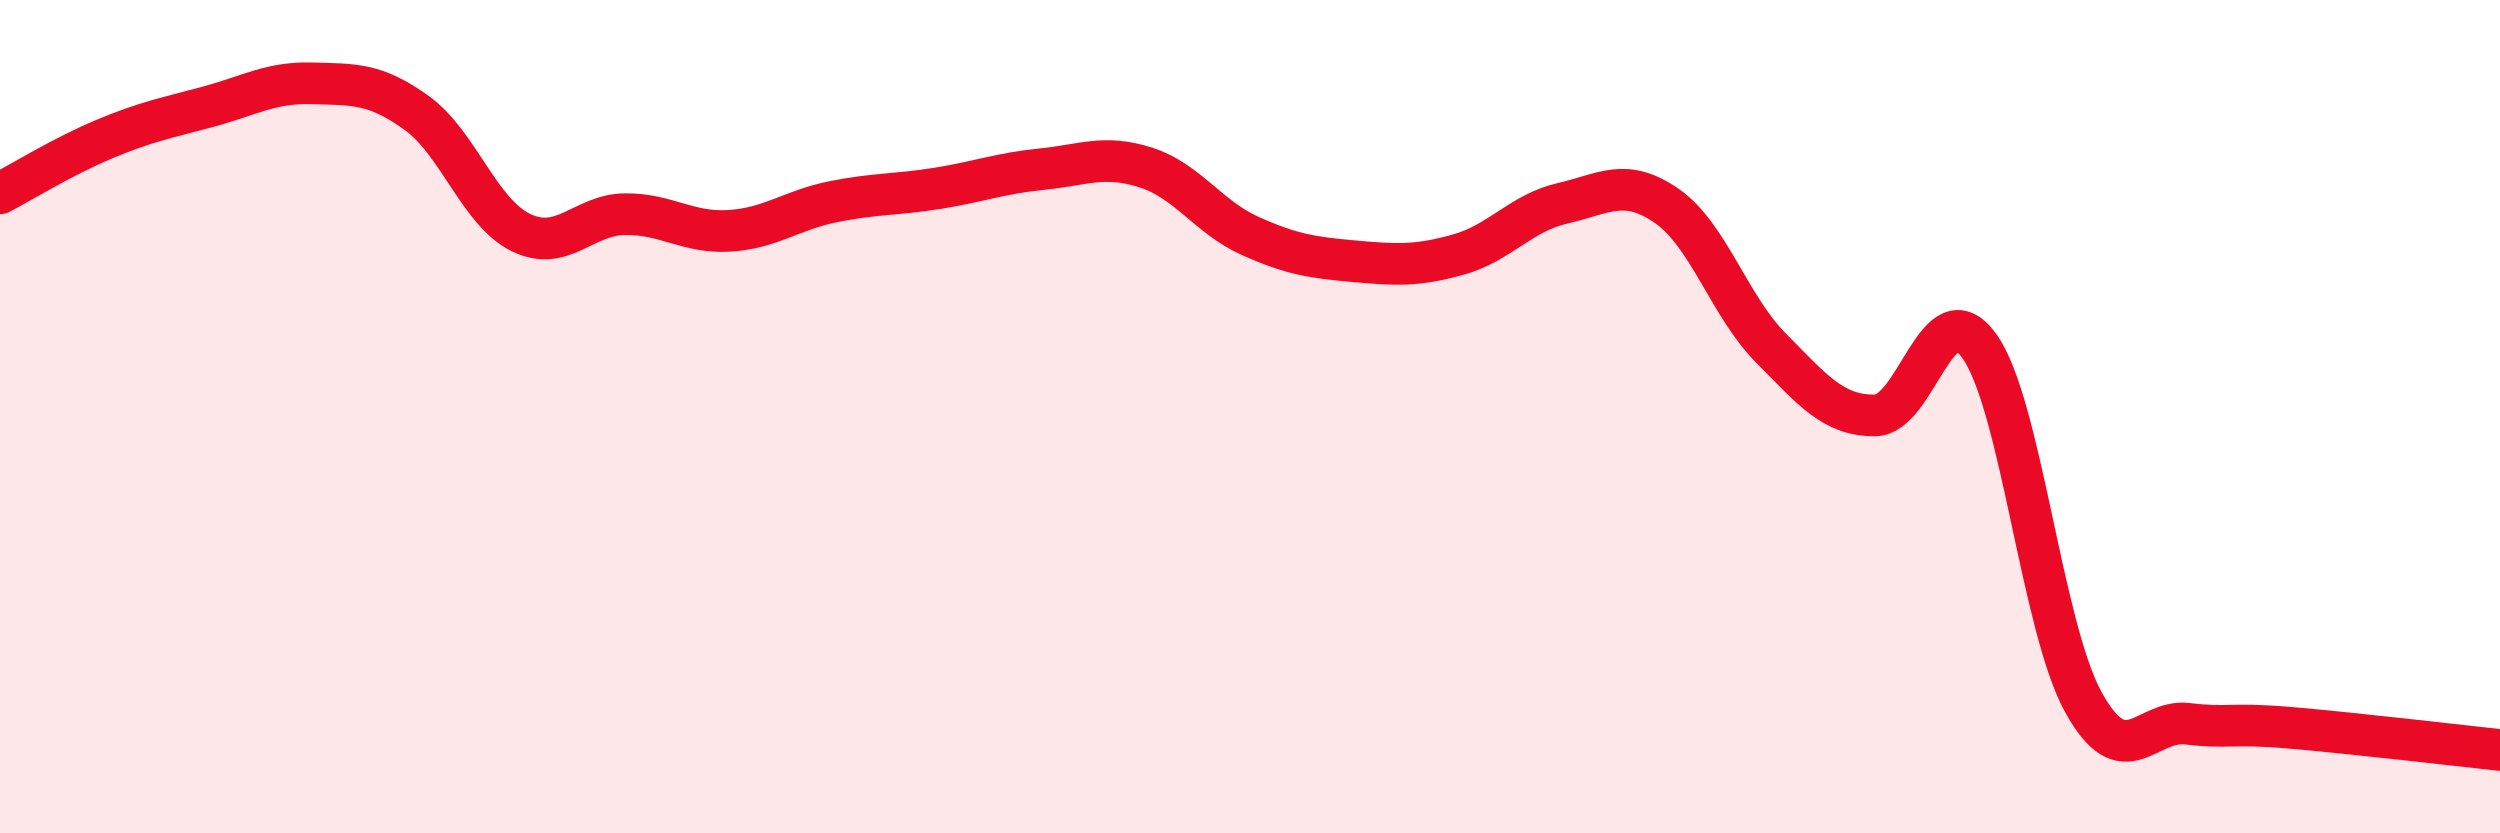
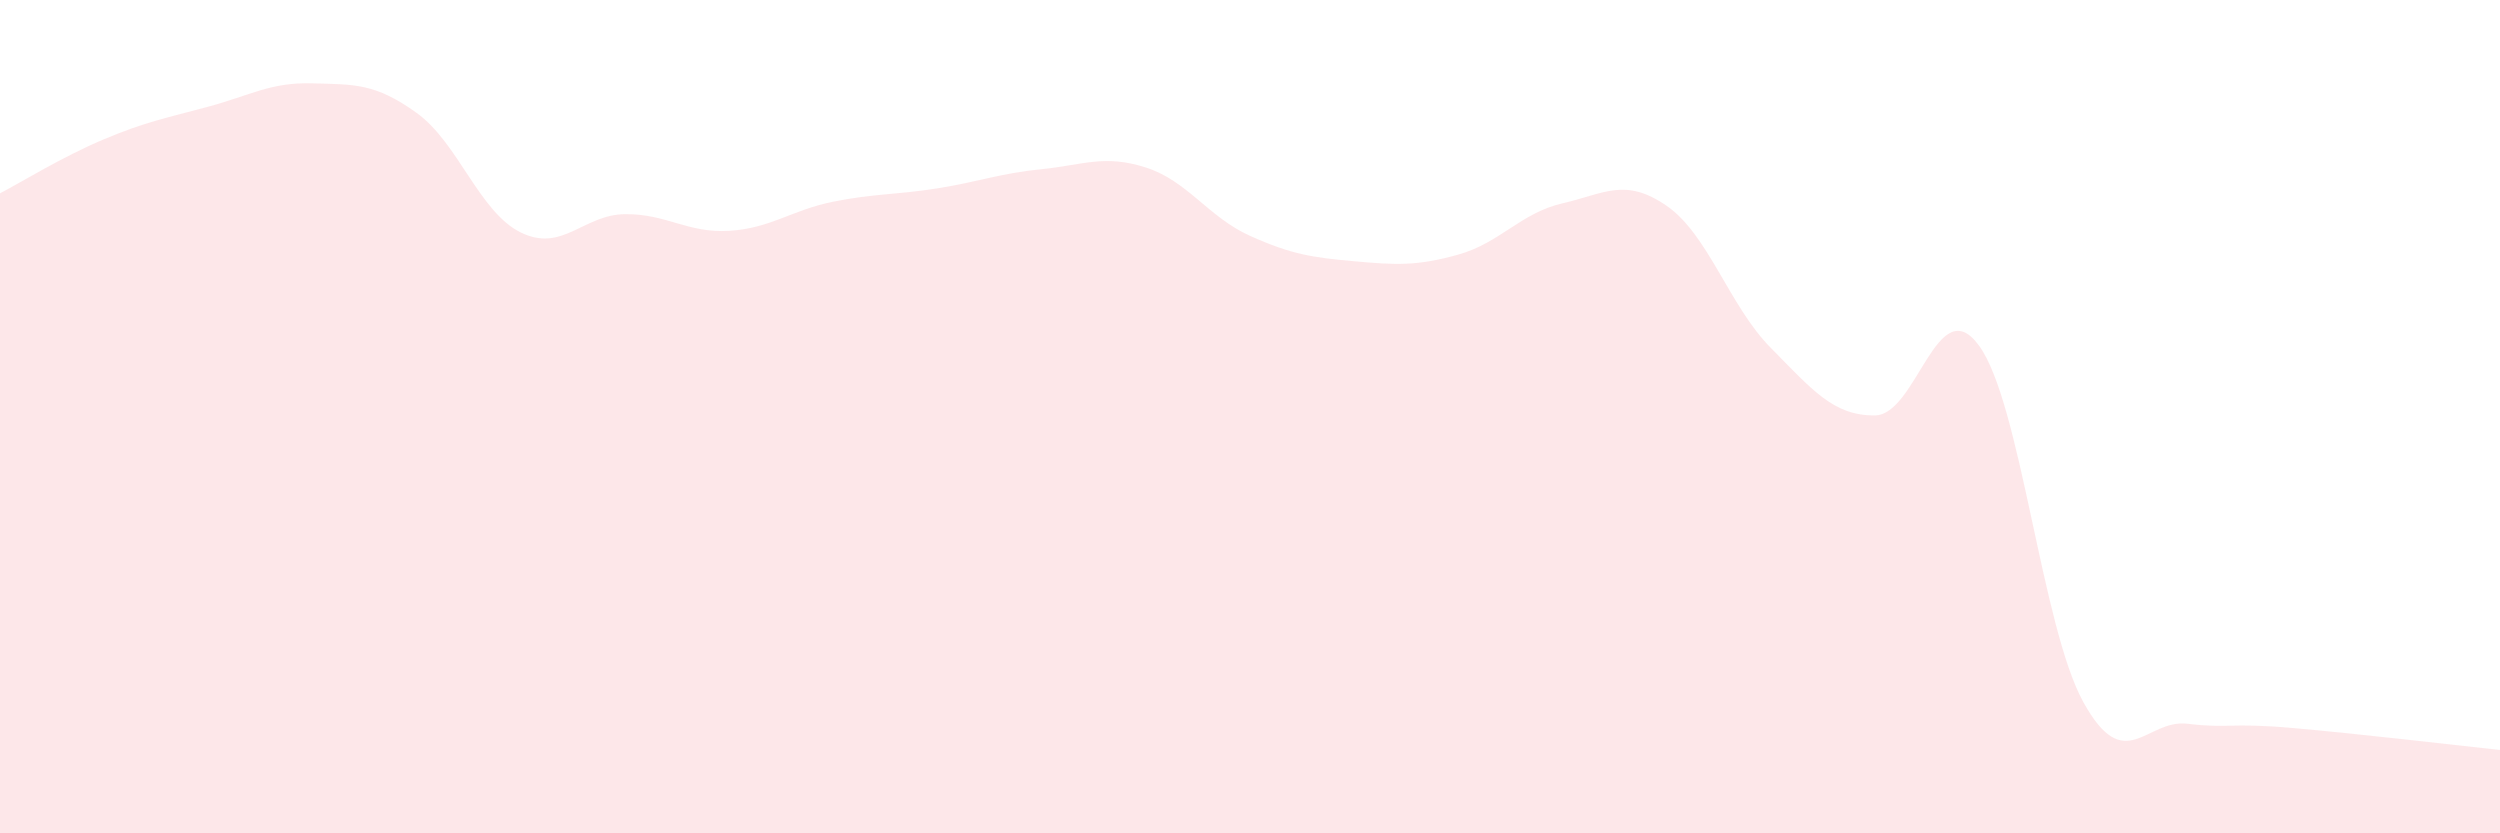
<svg xmlns="http://www.w3.org/2000/svg" width="60" height="20" viewBox="0 0 60 20">
  <path d="M 0,4.64 C 0.5,4.38 1.5,3.76 2.5,3.34 C 3.5,2.92 4,2.83 5,2.56 C 6,2.29 6.5,1.97 7.5,2 C 8.5,2.03 9,1.99 10,2.71 C 11,3.43 11.5,5.09 12.5,5.58 C 13.5,6.07 14,5.15 15,5.14 C 16,5.13 16.5,5.6 17.5,5.54 C 18.5,5.48 19,5.04 20,4.84 C 21,4.64 21.5,4.68 22.5,4.52 C 23.5,4.36 24,4.16 25,4.06 C 26,3.96 26.5,3.7 27.5,4.02 C 28.5,4.34 29,5.21 30,5.66 C 31,6.11 31.5,6.18 32.5,6.27 C 33.5,6.36 34,6.39 35,6.11 C 36,5.83 36.5,5.11 37.5,4.88 C 38.5,4.65 39,4.25 40,4.94 C 41,5.63 41.5,7.34 42.5,8.35 C 43.5,9.36 44,9.98 45,9.97 C 46,9.96 46.5,6.92 47.5,8.3 C 48.5,9.68 49,15.04 50,16.85 C 51,18.66 51.5,17.25 52.5,17.37 C 53.5,17.49 53.5,17.34 55,17.47 C 56.5,17.6 59,17.89 60,18L60 20L0 20Z" fill="#EB0A25" opacity="0.1" stroke-linecap="round" stroke-linejoin="round" />
-   <path d="M 0,4.64 C 0.5,4.38 1.5,3.76 2.5,3.34 C 3.5,2.92 4,2.83 5,2.56 C 6,2.29 6.5,1.97 7.5,2 C 8.5,2.03 9,1.99 10,2.71 C 11,3.43 11.5,5.09 12.5,5.58 C 13.5,6.07 14,5.15 15,5.14 C 16,5.13 16.5,5.6 17.5,5.54 C 18.5,5.48 19,5.04 20,4.84 C 21,4.64 21.5,4.68 22.5,4.52 C 23.5,4.36 24,4.16 25,4.06 C 26,3.96 26.5,3.7 27.5,4.02 C 28.5,4.34 29,5.21 30,5.66 C 31,6.11 31.5,6.18 32.5,6.27 C 33.5,6.36 34,6.39 35,6.11 C 36,5.83 36.5,5.11 37.5,4.88 C 38.5,4.65 39,4.25 40,4.94 C 41,5.63 41.5,7.34 42.5,8.35 C 43.5,9.36 44,9.98 45,9.97 C 46,9.96 46.5,6.92 47.5,8.3 C 48.5,9.68 49,15.04 50,16.85 C 51,18.66 51.5,17.25 52.5,17.37 C 53.5,17.49 53.5,17.34 55,17.47 C 56.5,17.6 59,17.89 60,18" stroke="#EB0A25" stroke-width="1" fill="none" stroke-linecap="round" stroke-linejoin="round" />
</svg>